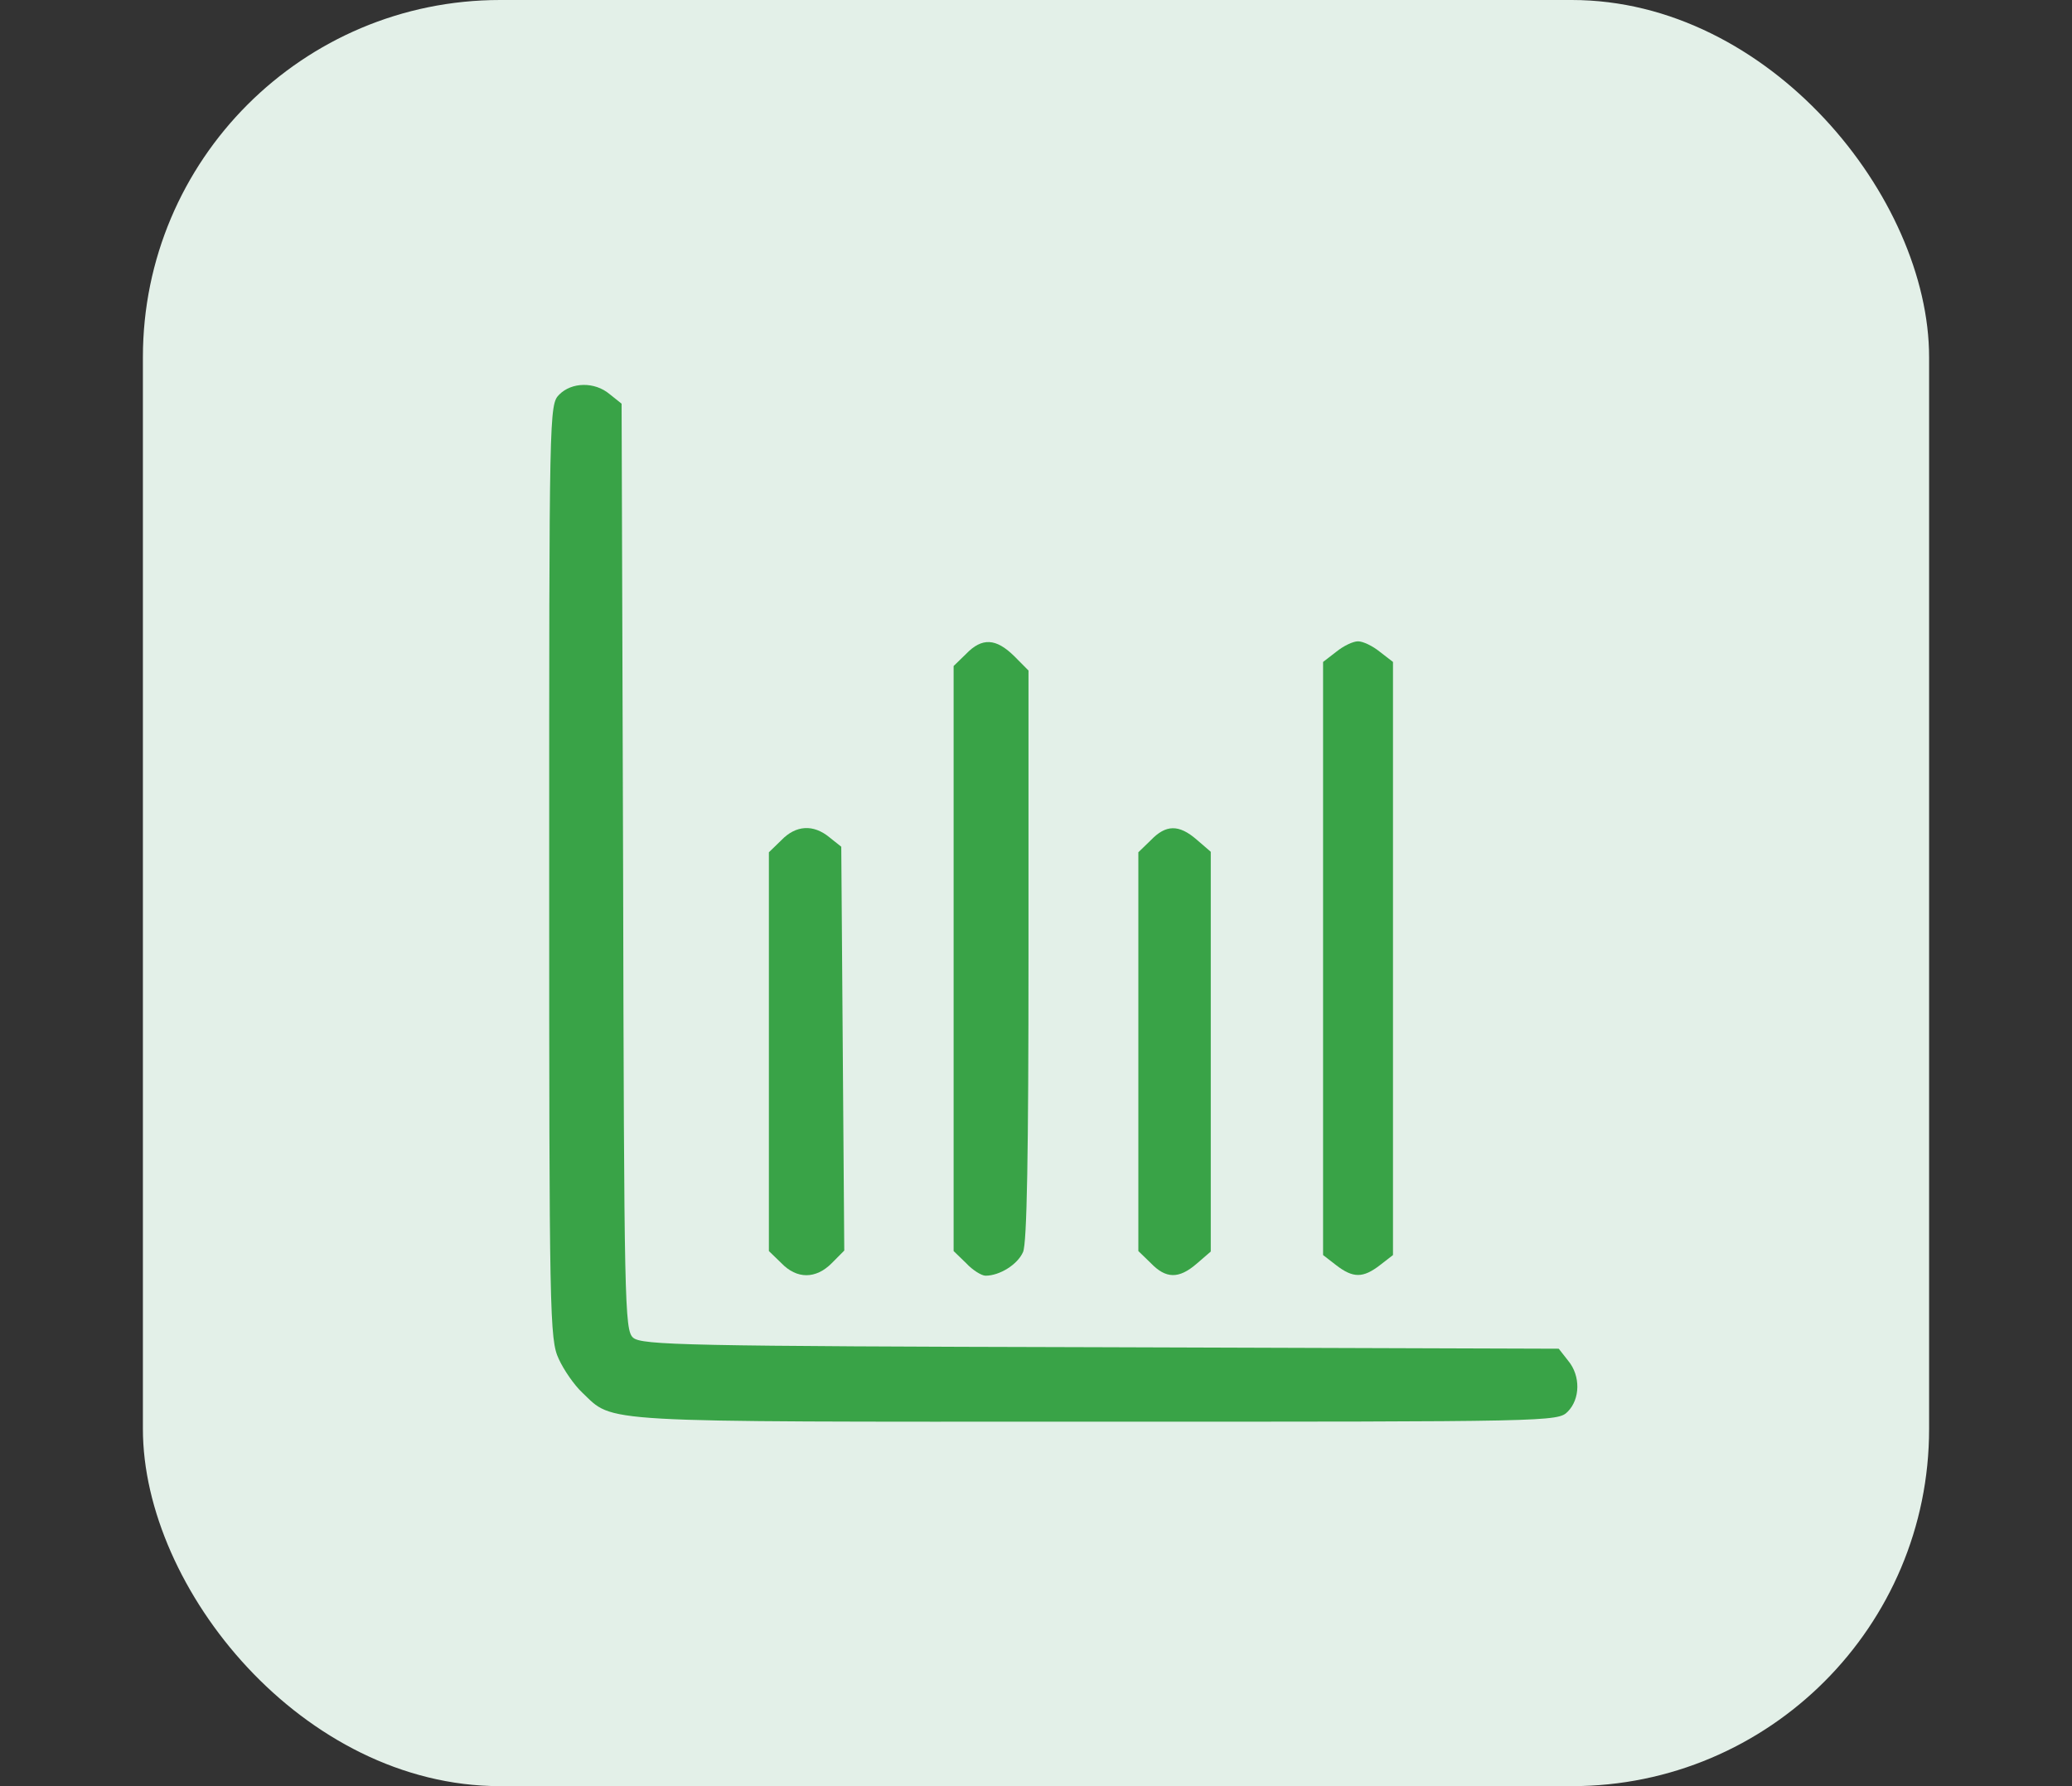
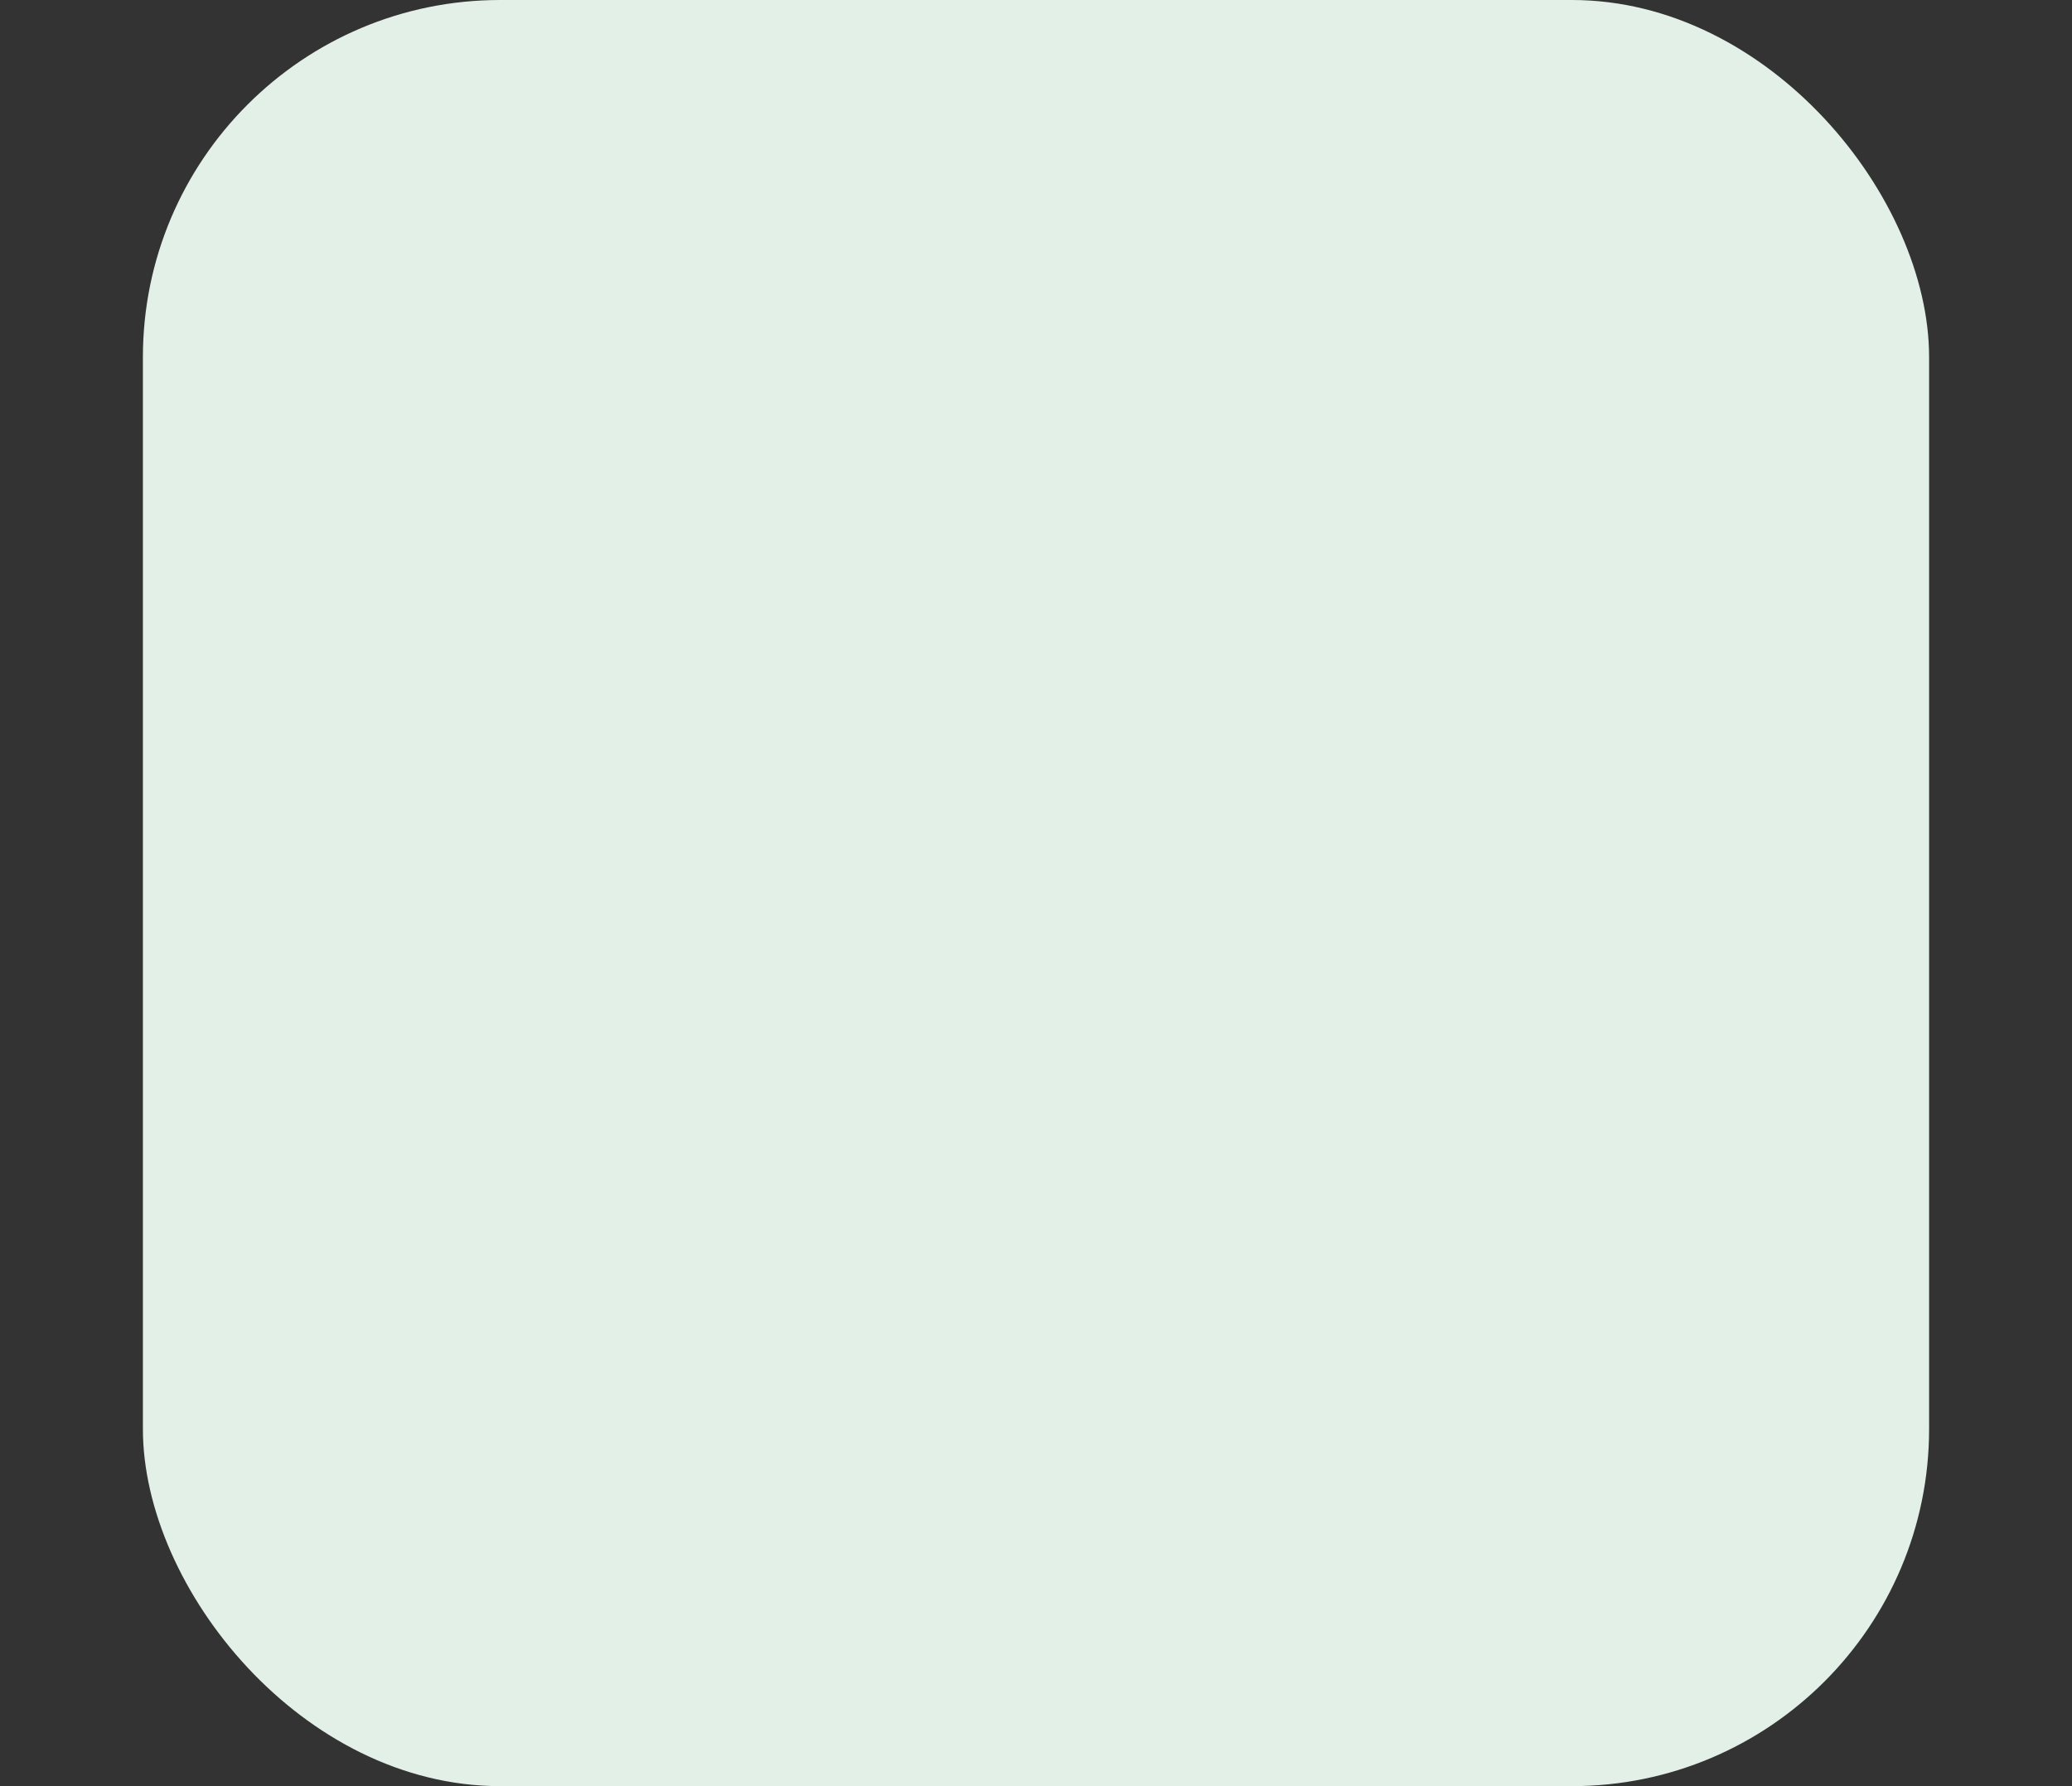
<svg xmlns="http://www.w3.org/2000/svg" width="58" height="50" viewBox="0 0 58 50" fill="none">
  <rect x="0" y="0" width="58" height="50" fill="#333333" stroke="none" />
  <rect x="4" width="50" height="50" rx="10" fill="#E3F0E8" />
-   <path d="M15.653 11.047C15.373 11.329 15.373 11.512 15.373 24.394C15.373 36.825 15.387 37.501 15.639 38.037C15.779 38.347 16.072 38.77 16.296 38.981C17.204 39.841 16.52 39.798 30.677 39.798C43.423 39.798 43.605 39.798 43.884 39.517C44.234 39.164 44.248 38.516 43.898 38.093L43.633 37.755L30.803 37.713C19.203 37.684 17.959 37.656 17.721 37.445C17.484 37.233 17.47 36.515 17.442 24.267L17.4 11.3L17.065 11.033C16.645 10.68 16.002 10.694 15.653 11.047Z" fill="#39A347" />
-   <path d="M27.043 18.305L26.694 18.644V26.832V35.021L27.043 35.359C27.225 35.556 27.477 35.711 27.588 35.711C27.98 35.711 28.483 35.401 28.637 35.049C28.748 34.809 28.79 32.287 28.79 26.748V18.77L28.385 18.362C27.882 17.869 27.491 17.84 27.043 18.305Z" fill="#39A347" />
-   <path d="M37.4 18.249L37.036 18.53V26.832V35.133L37.4 35.415C37.875 35.782 38.154 35.782 38.629 35.415L38.993 35.133V26.832V18.53L38.629 18.249C38.42 18.079 38.154 17.953 38.014 17.953C37.875 17.953 37.609 18.079 37.4 18.249Z" fill="#39A347" />
-   <path d="M21.872 23.52L21.523 23.858V29.439V35.021L21.872 35.359C22.305 35.81 22.837 35.81 23.284 35.359L23.633 35.007L23.591 29.355L23.549 23.703L23.214 23.436C22.767 23.069 22.278 23.097 21.872 23.52Z" fill="#39A347" />
-   <path d="M32.214 23.52L31.865 23.858V29.44V35.021L32.214 35.359C32.634 35.796 32.997 35.81 33.5 35.373L33.892 35.035V29.44V23.844L33.5 23.506C32.997 23.069 32.634 23.083 32.214 23.52Z" fill="#39A347" />
</svg>